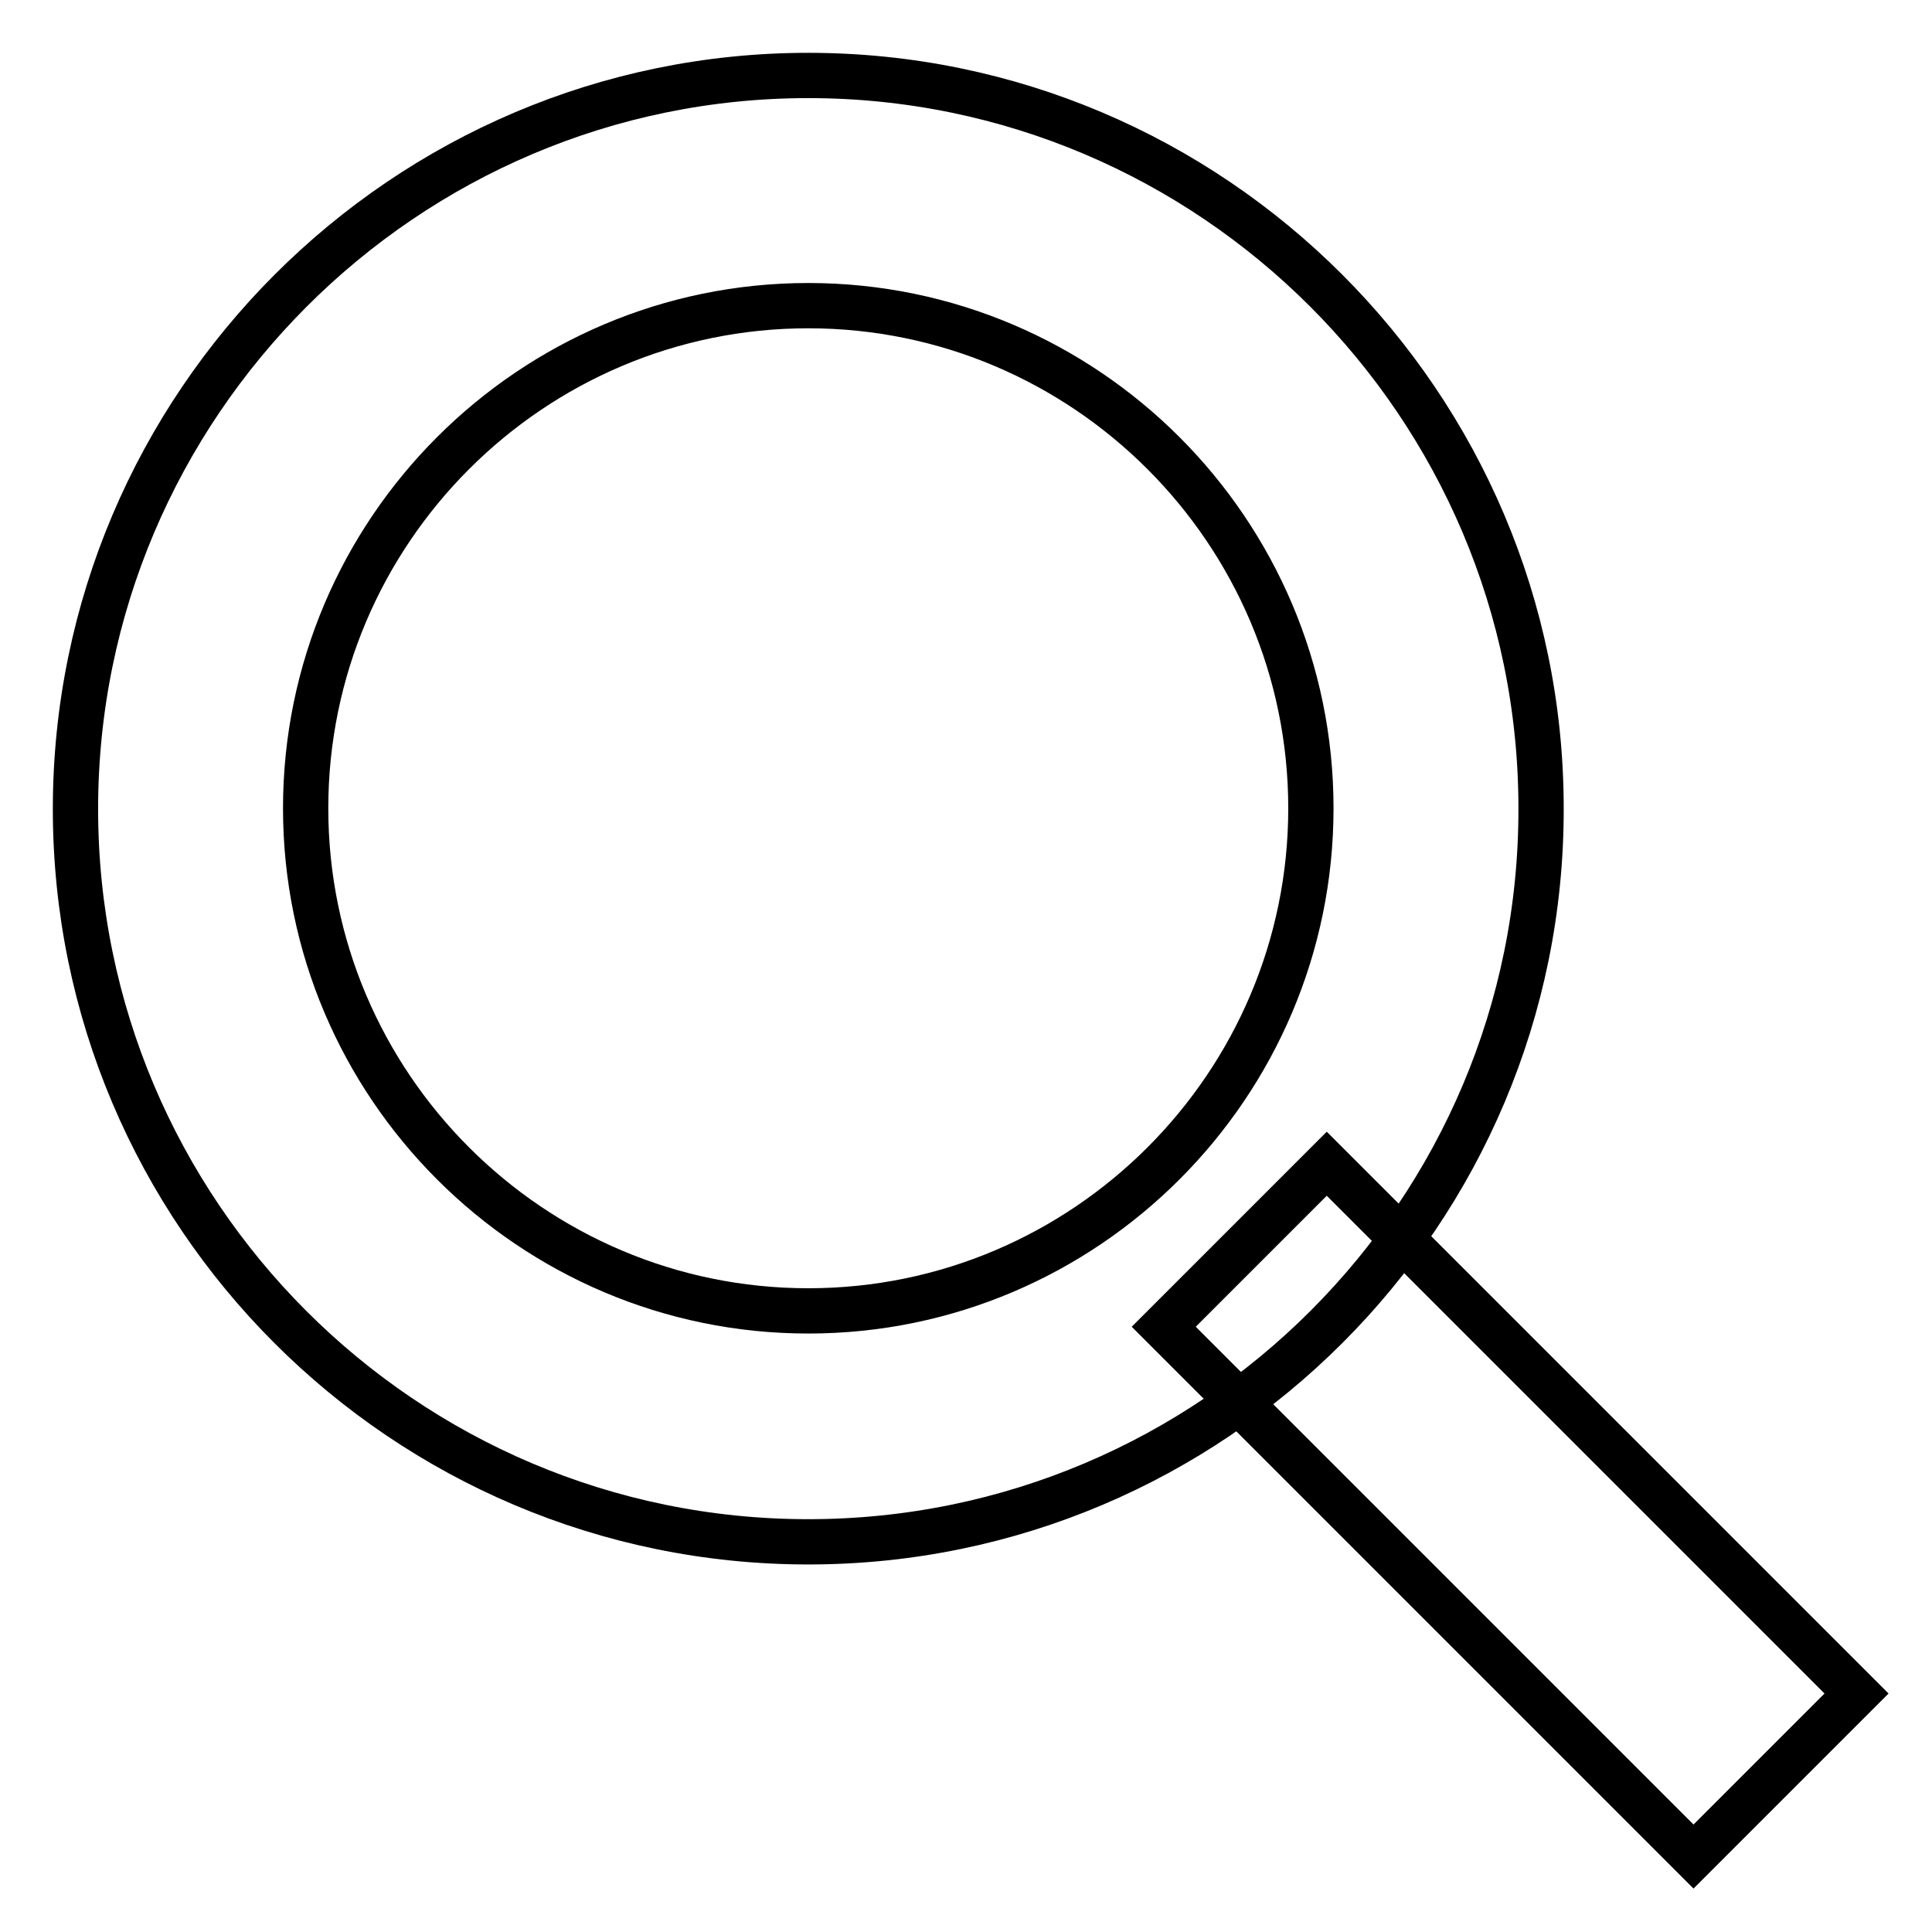
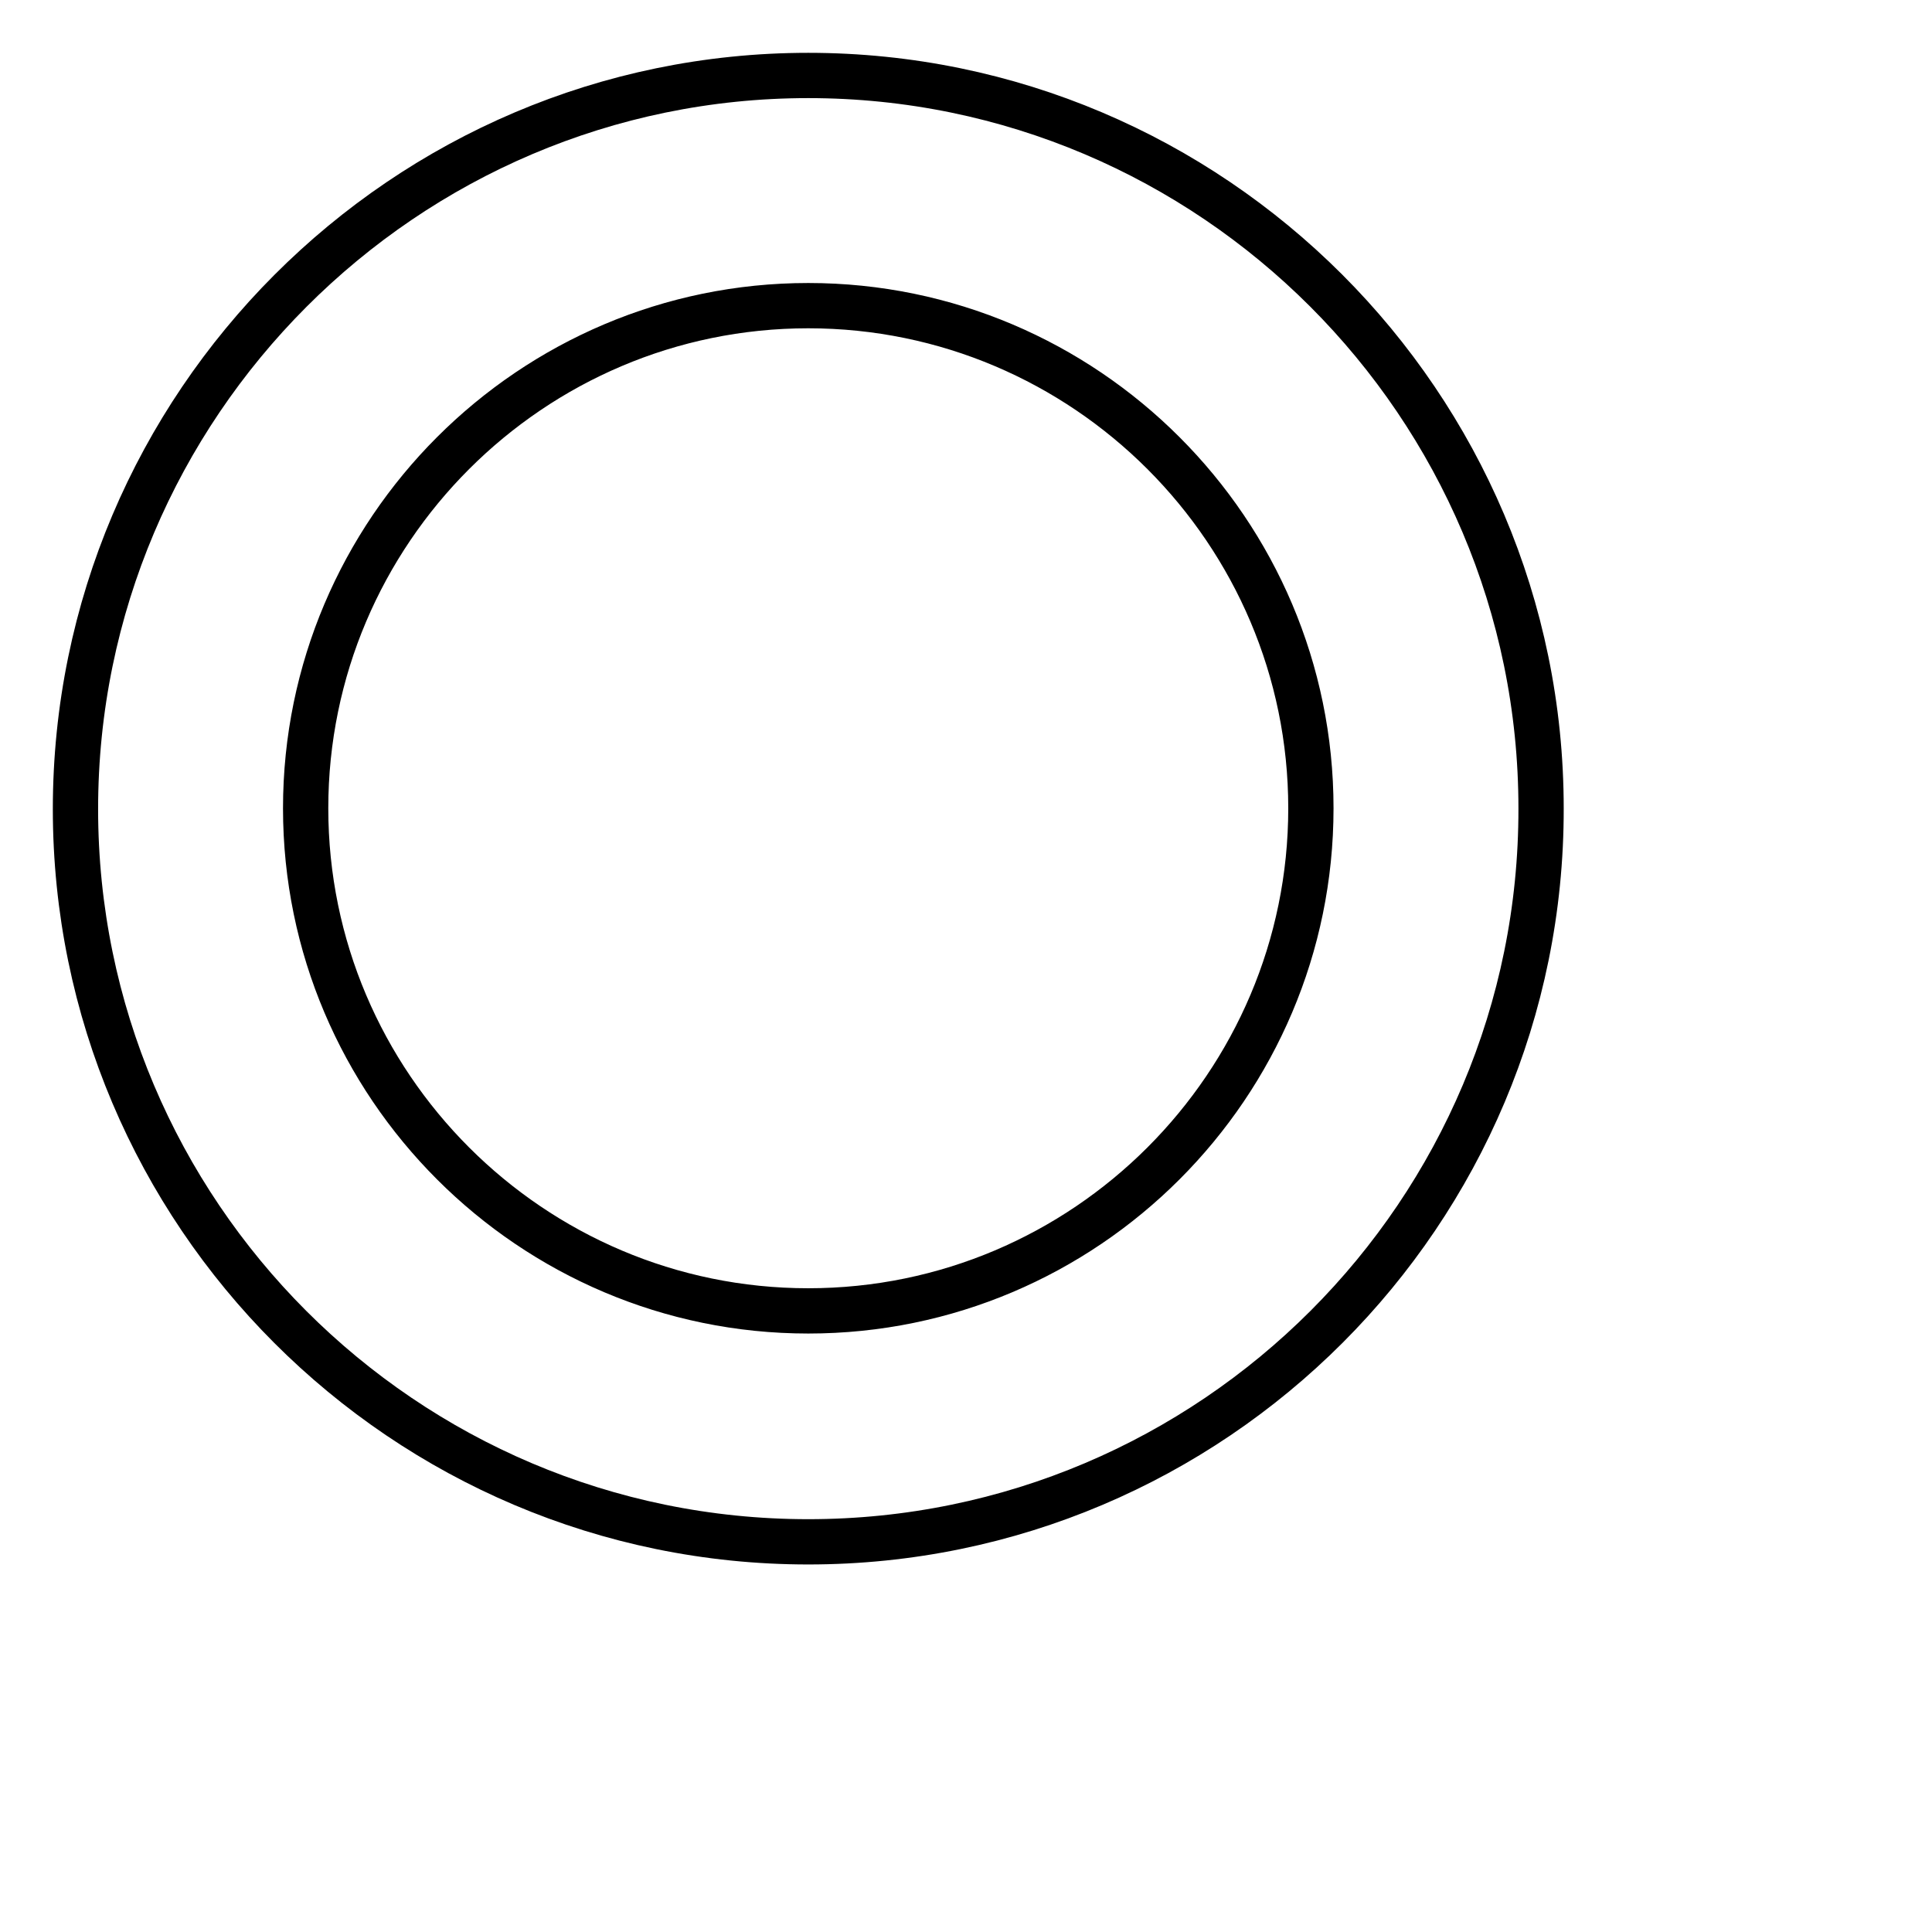
<svg xmlns="http://www.w3.org/2000/svg" version="1.1" x="0px" y="0px" viewBox="0 0 256 256" enable-background="new 0 0 256 256" xml:space="preserve">
  <g>
    <g>
      <path stroke-width="6" fill-opacity="0" stroke="#000000" d="M107.1,204.3c-53.6,0-97.1-43.6-97.1-97.1S53.6,10,107.1,10s97.1,43.6,97.1,97.1C204.3,160.7,160.7,204.3,107.1,204.3z M107.1,40.5c-36.7,0-66.6,29.9-66.6,66.6s29.9,66.6,66.6,66.6c36.7,0,66.6-29.9,66.6-66.6C173.7,70.4,143.8,40.5,107.1,40.5z" />
-       <path stroke-width="6" fill-opacity="0" stroke="#000000" d="M224.4,246l-70.2-70.2l21.6-21.6l70.2,70.2L224.4,246z" />
    </g>
  </g>
</svg>